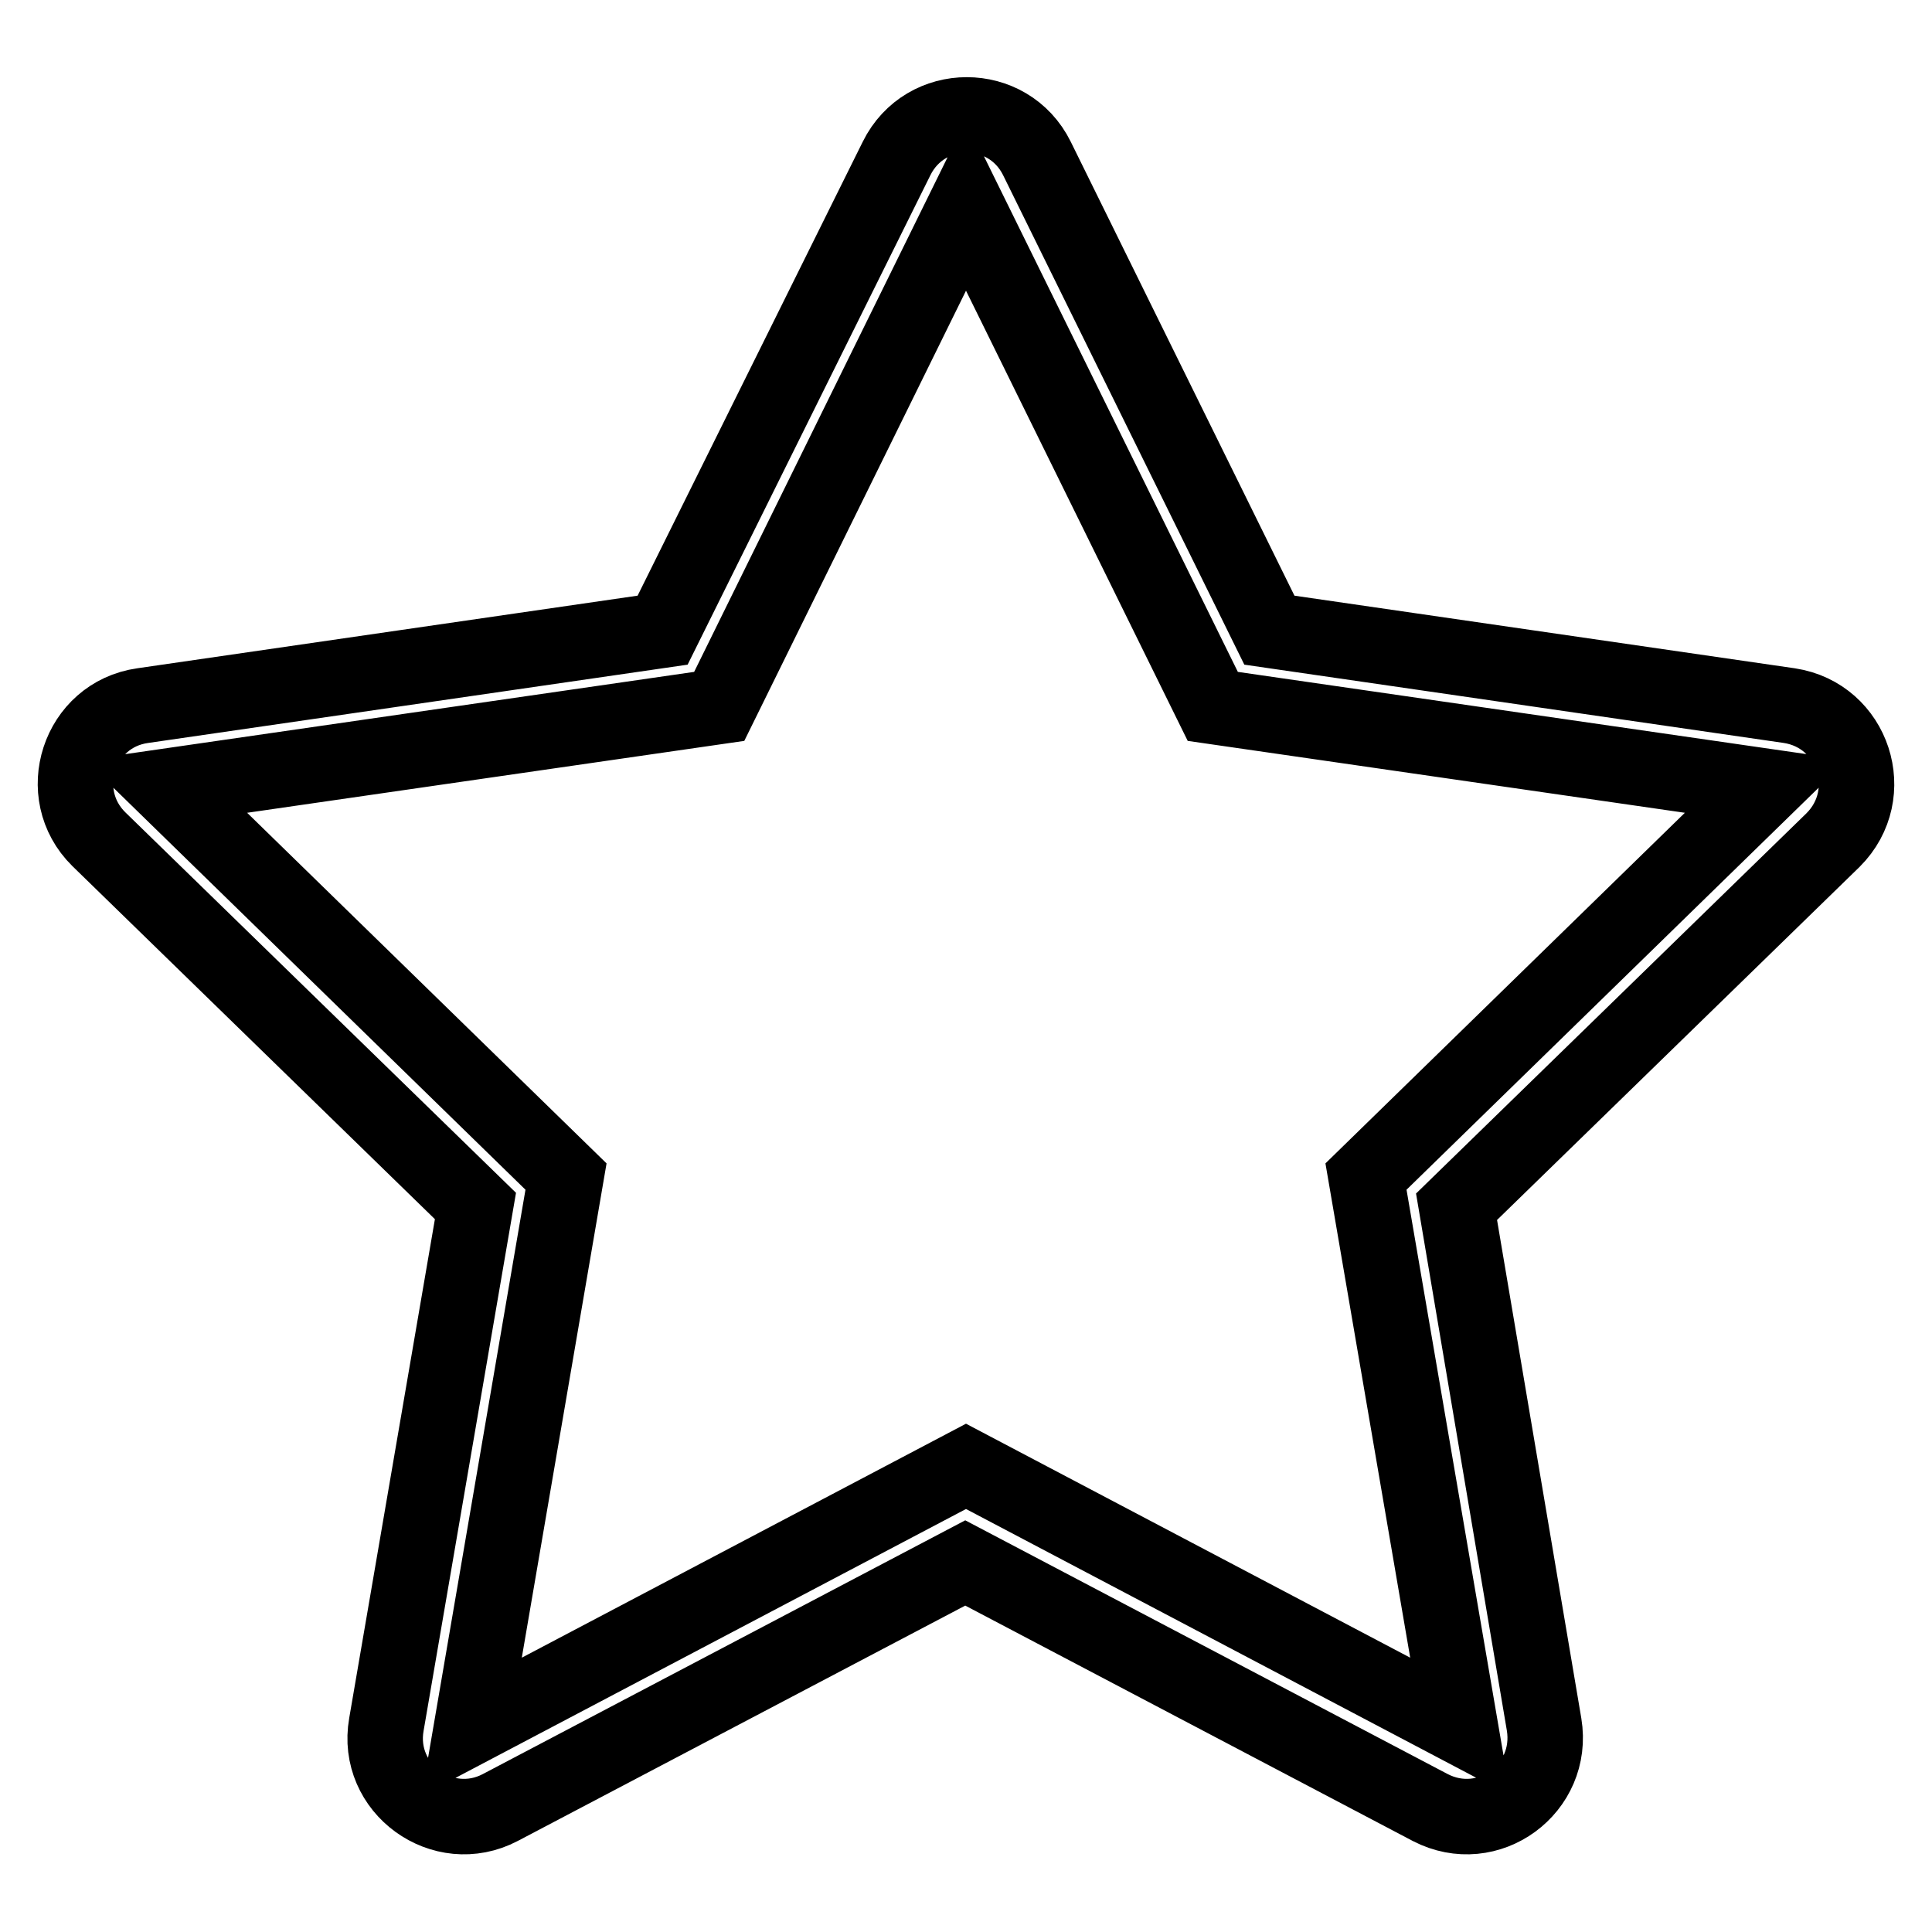
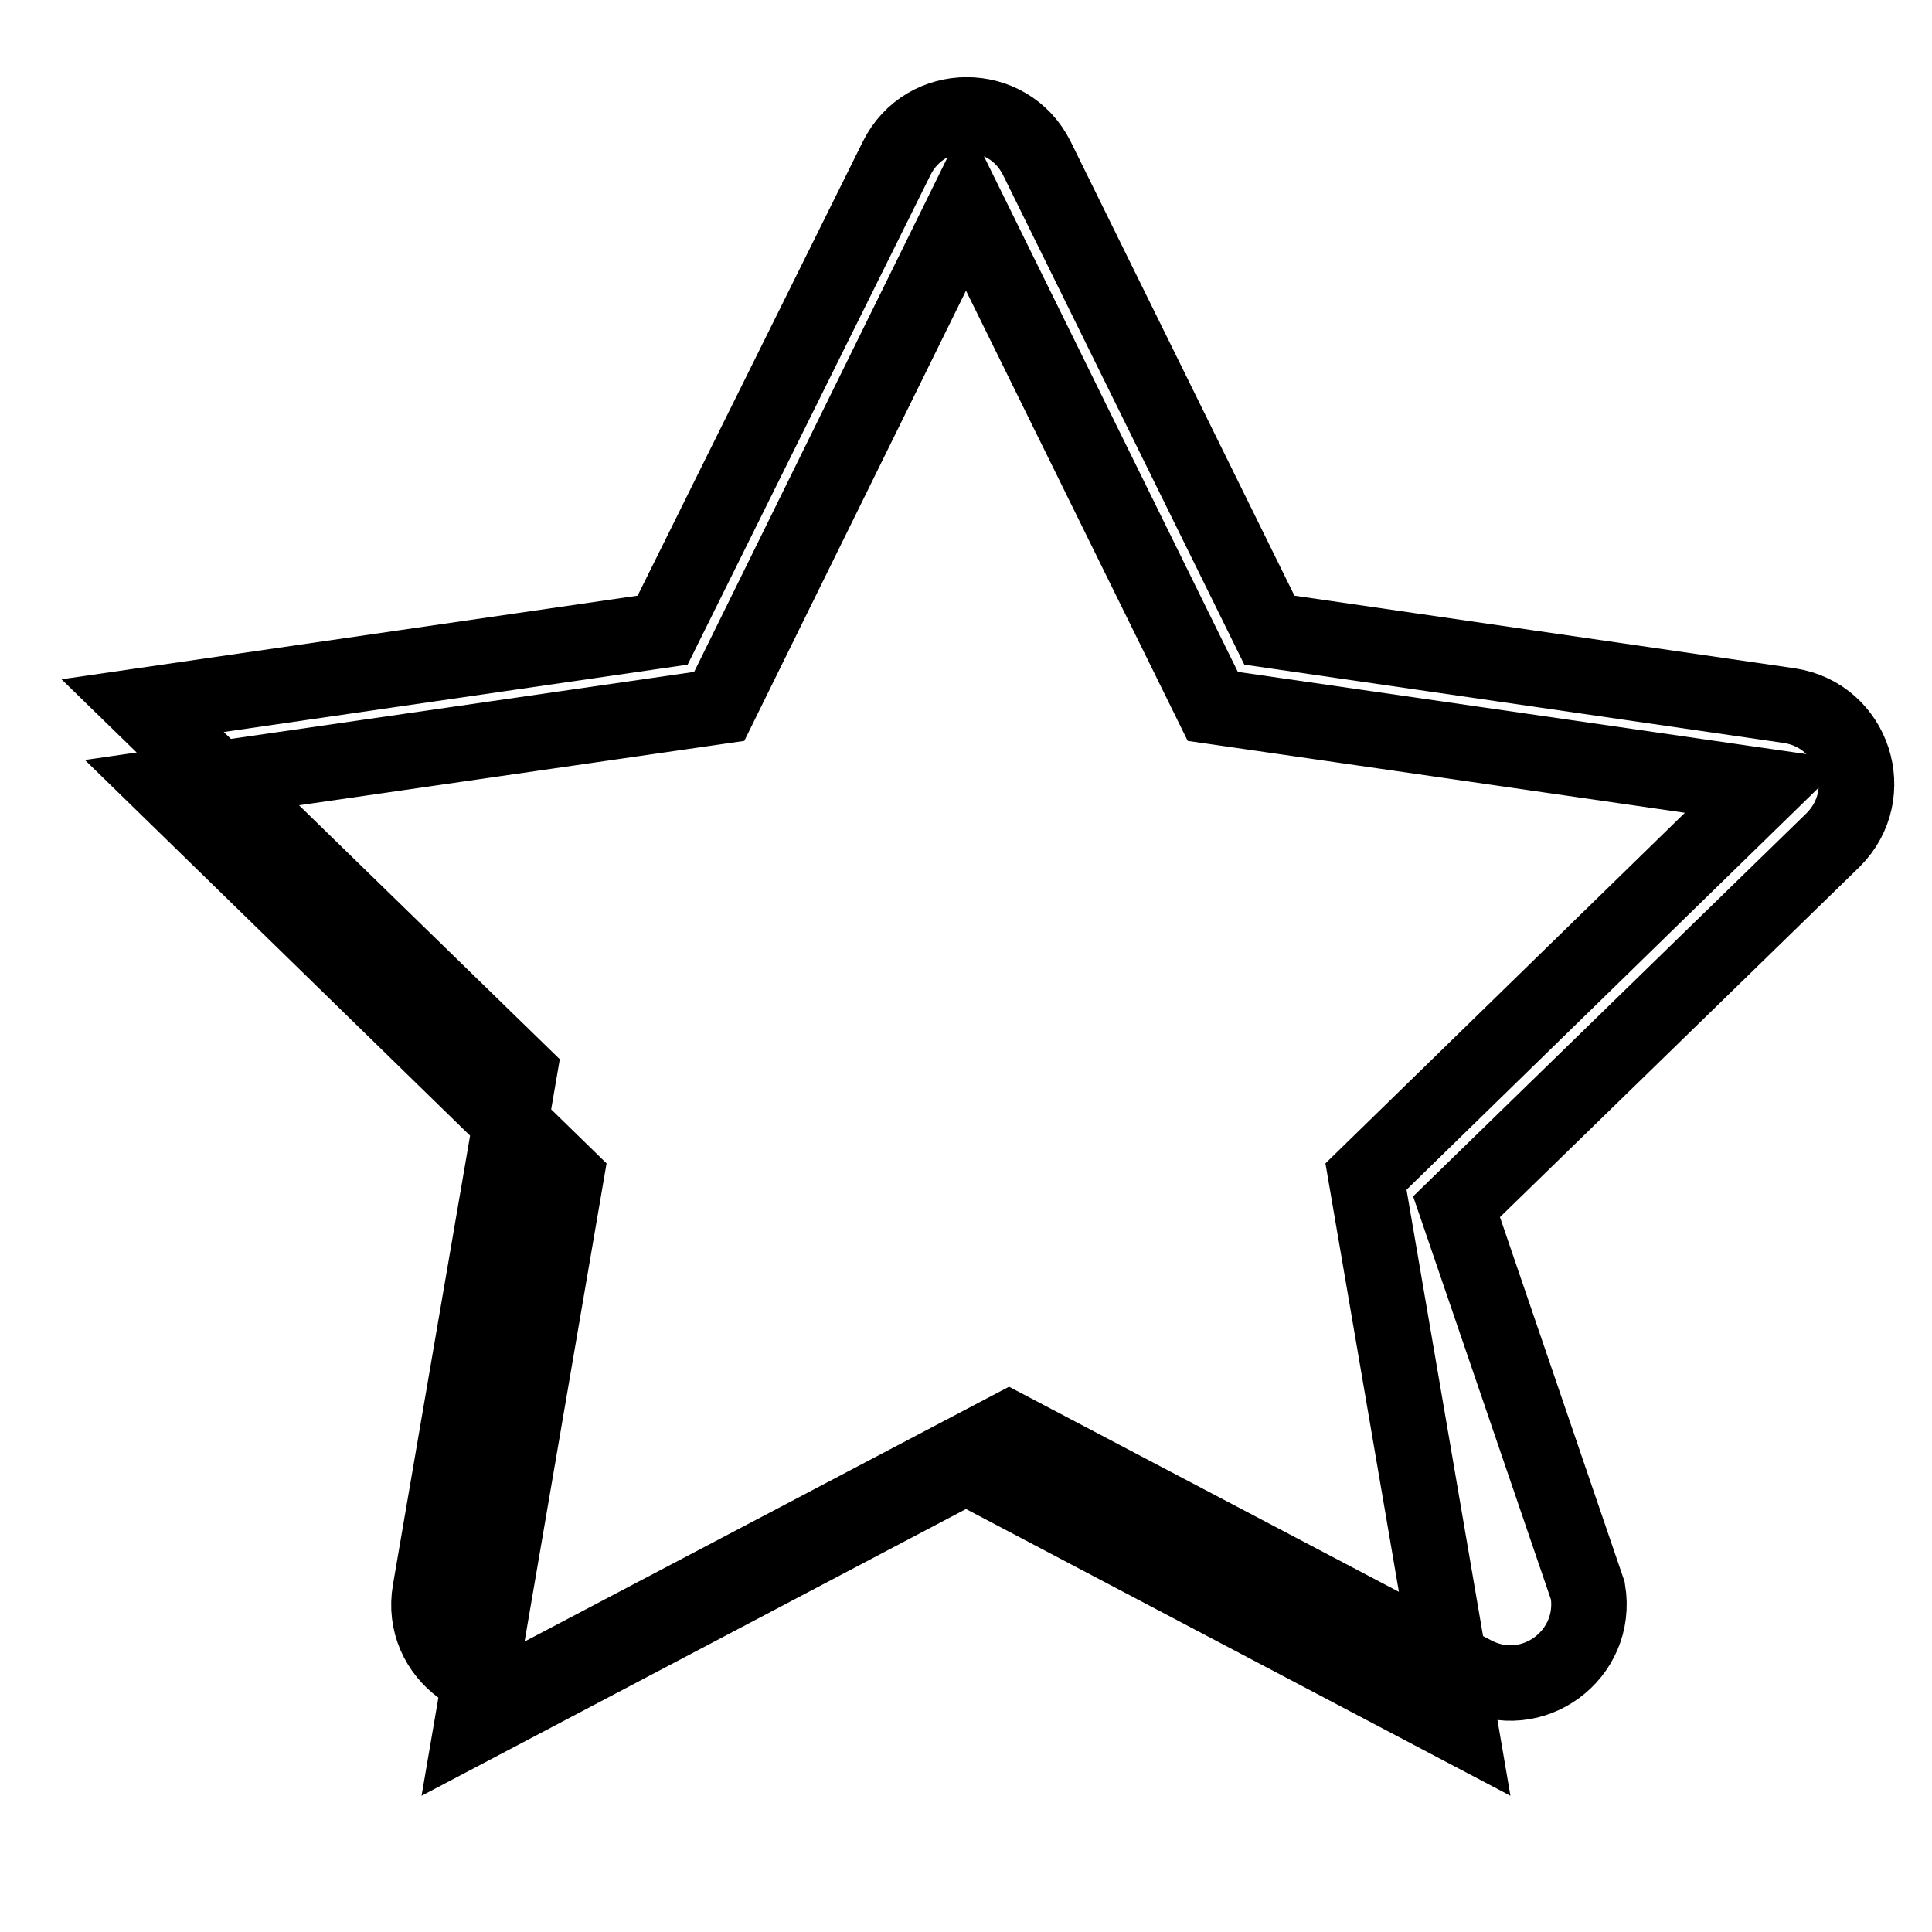
<svg xmlns="http://www.w3.org/2000/svg" version="1.1" x="0px" y="0px" viewBox="0 0 256 256" enable-background="new 0 0 256 256" xml:space="preserve">
  <g>
    <g>
-       <path stroke-width="10" fill-opacity="0" stroke="#000000" d="M237.1,93.5l-68.9-10l-30.8-62.5c-3.8-7.7-14.8-7.7-18.6,0L87.8,83.5l-68.9,10c-8.5,1.2-11.9,11.7-5.8,17.7l49.9,48.6l-11.8,68.7c-1.5,8.5,7.5,15,15.1,11l61.6-32.4l61.6,32.4c7.7,4,16.5-2.5,15.1-11L193,159.9l49.9-48.6C249,105.2,245.6,94.8,237.1,93.5z M181,155.9l12.5,72.9L128,194.3l-65.5,34.5L75,155.9l-53-51.7l73.3-10.6L128,27.2l32.7,66.4l73.3,10.6L181,155.9z" />
+       <path stroke-width="10" fill-opacity="0" stroke="#000000" d="M237.1,93.5l-68.9-10l-30.8-62.5c-3.8-7.7-14.8-7.7-18.6,0L87.8,83.5l-68.9,10l49.9,48.6l-11.8,68.7c-1.5,8.5,7.5,15,15.1,11l61.6-32.4l61.6,32.4c7.7,4,16.5-2.5,15.1-11L193,159.9l49.9-48.6C249,105.2,245.6,94.8,237.1,93.5z M181,155.9l12.5,72.9L128,194.3l-65.5,34.5L75,155.9l-53-51.7l73.3-10.6L128,27.2l32.7,66.4l73.3,10.6L181,155.9z" />
    </g>
  </g>
</svg>